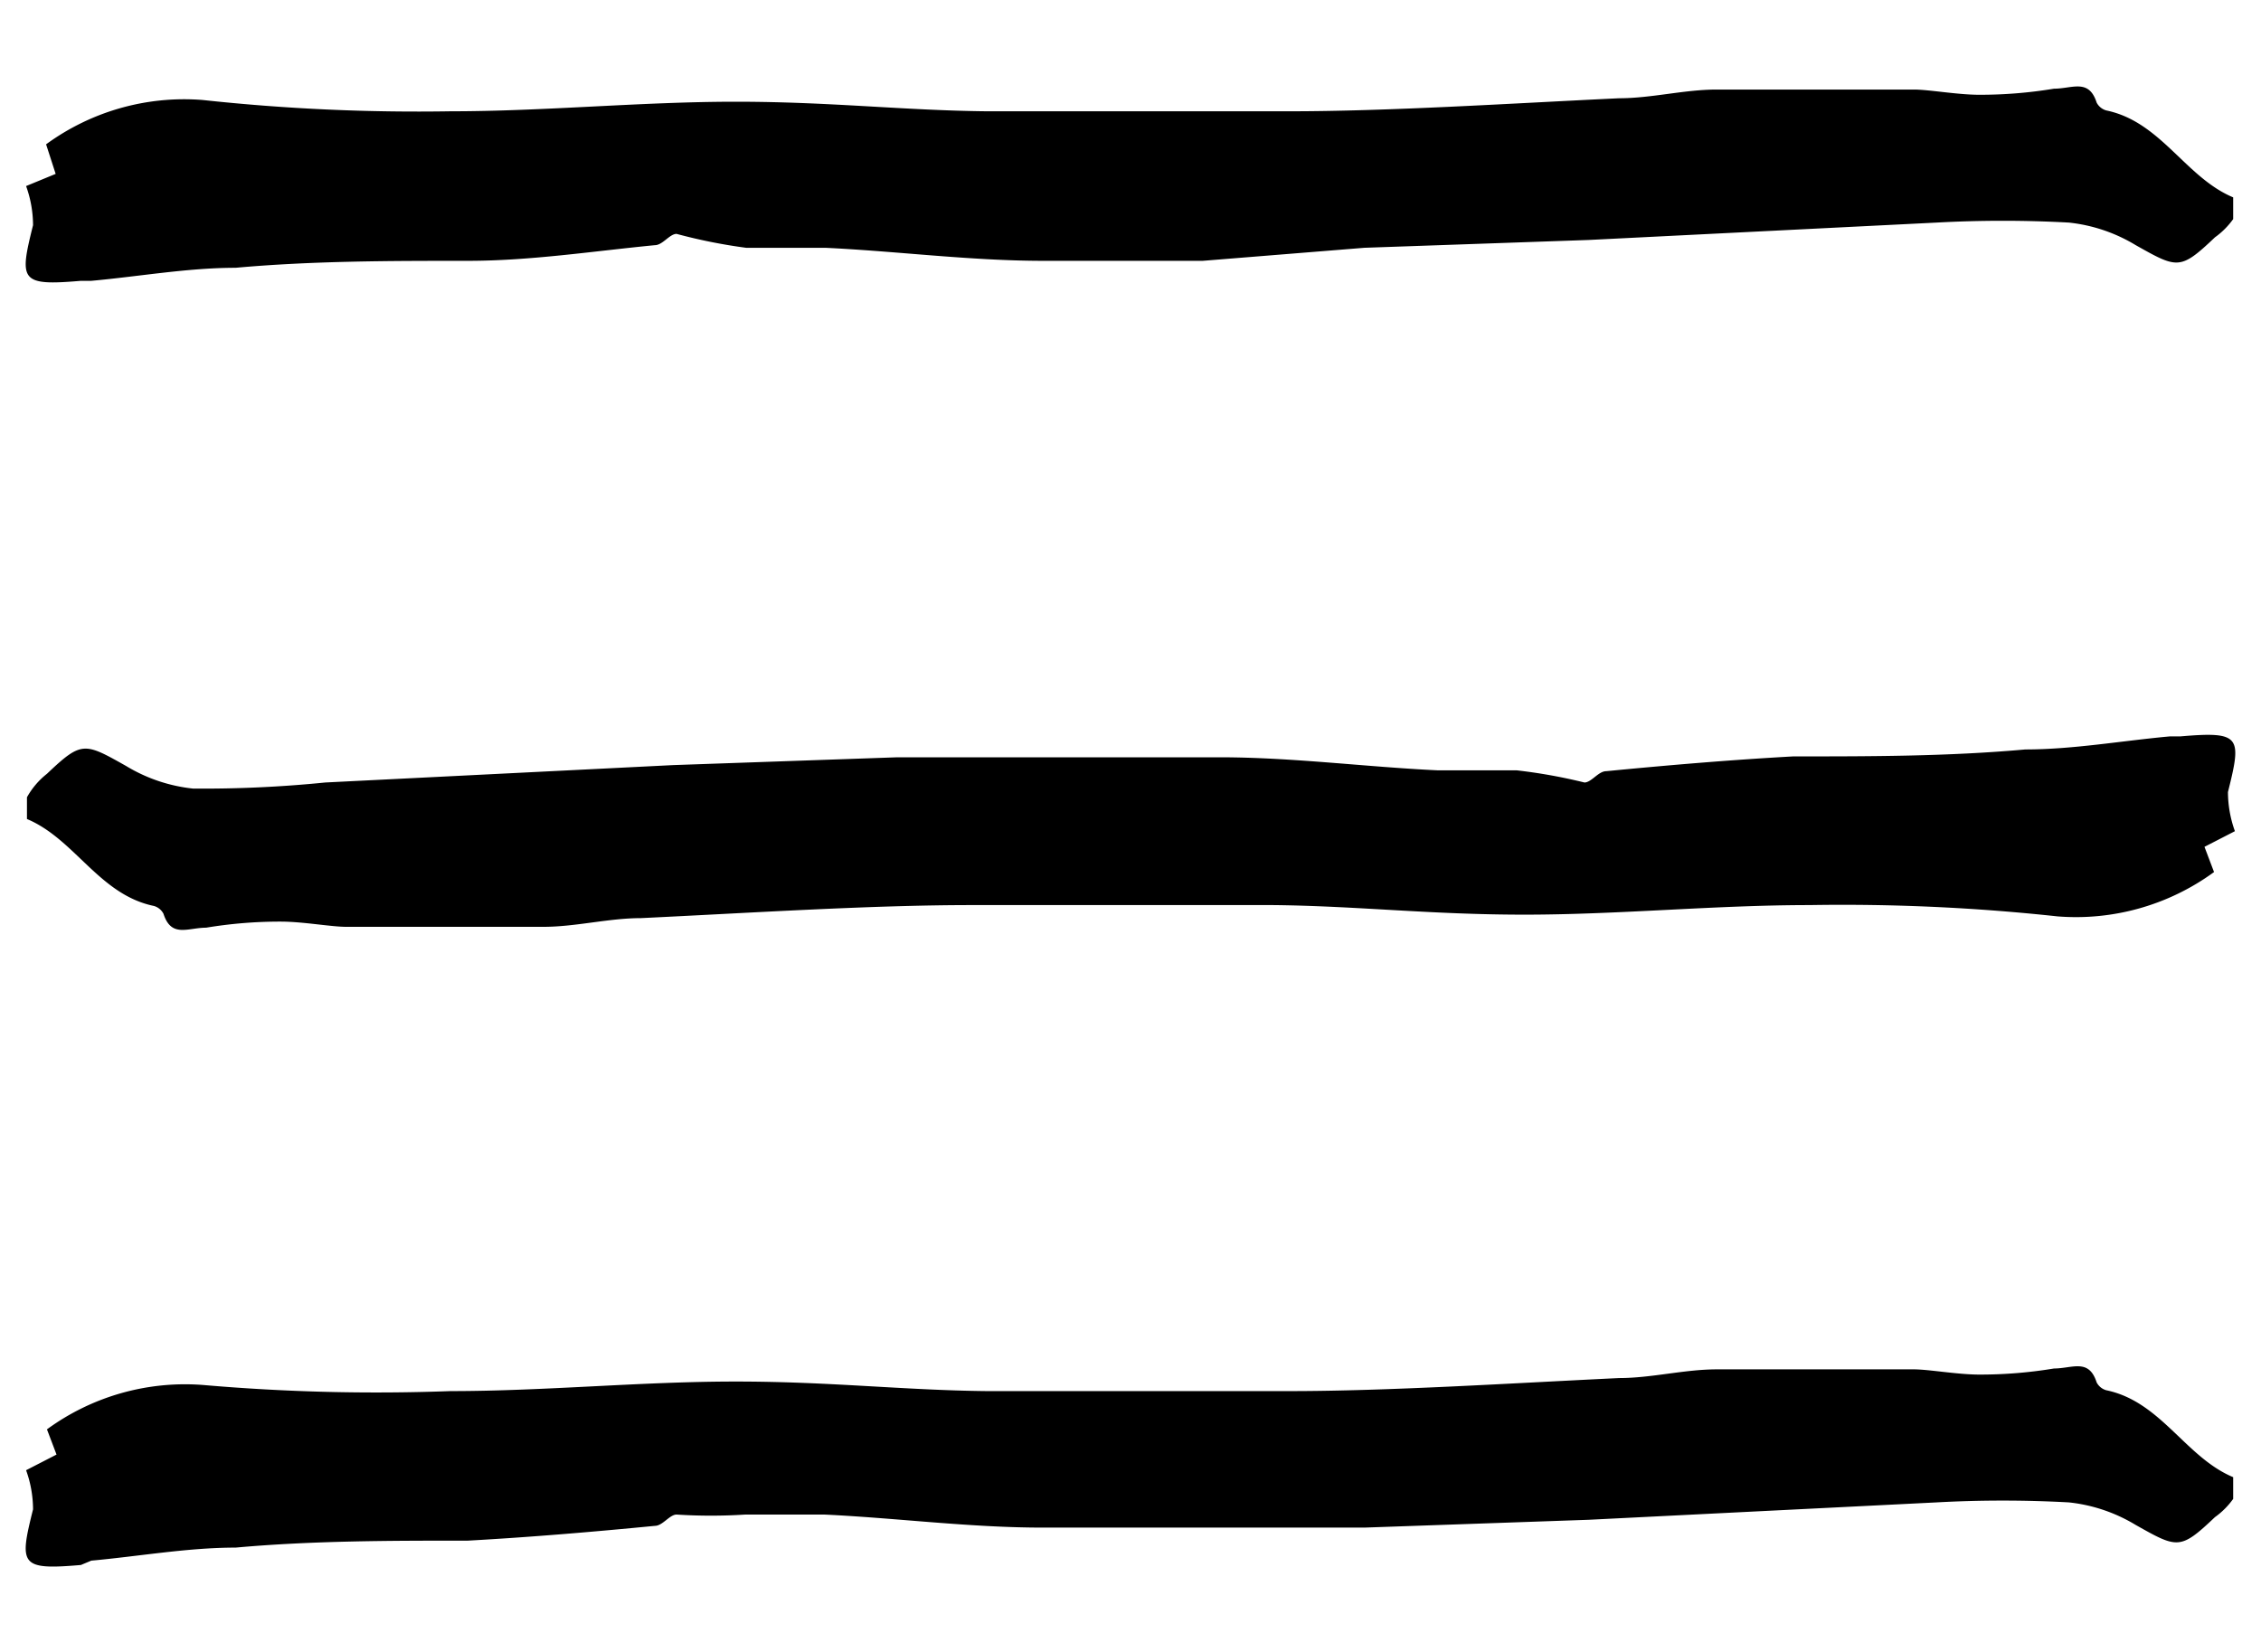
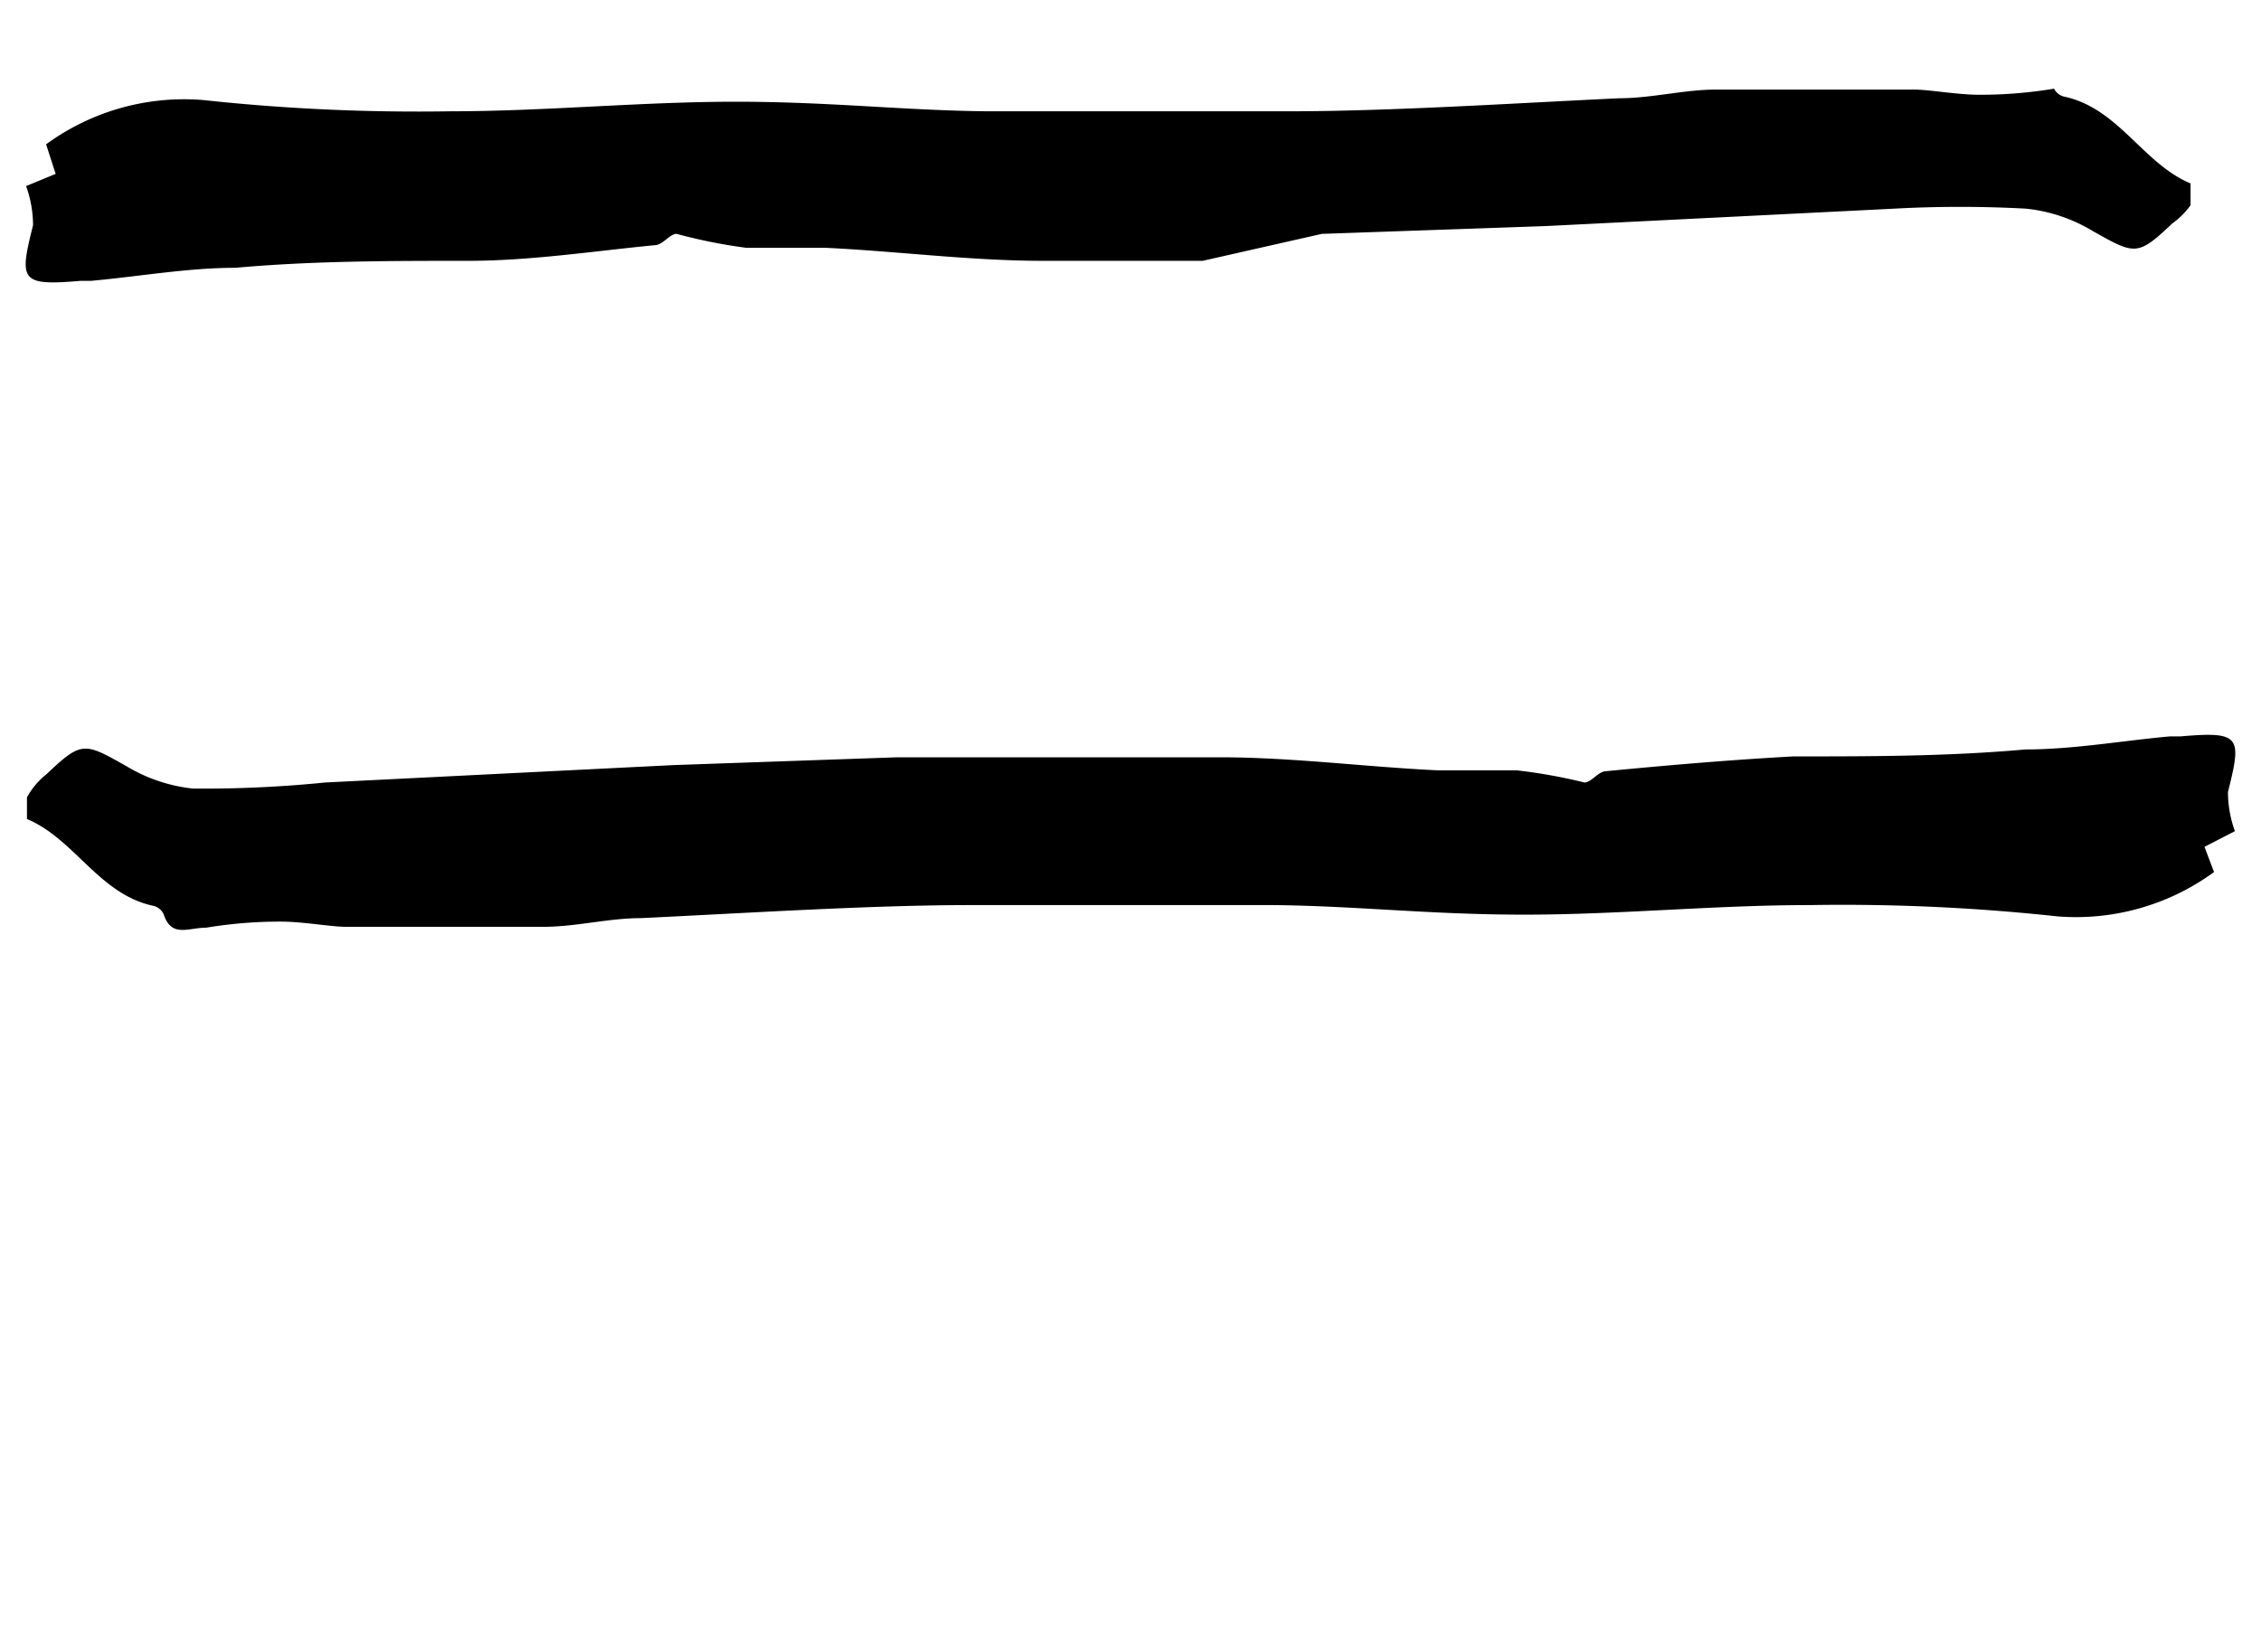
<svg xmlns="http://www.w3.org/2000/svg" id="コンテンツ" width="26" height="19" viewBox="0 0 26 19">
  <title>menu_btn_normal01</title>
-   <path d="M7.78,2.69c-.08,0-.16.13-.25.13C6.81,2.89,6.1,3,5.38,3c-.89,0-1.78,0-2.67.08-.55,0-1.11.1-1.66.15l-.12,0c-.7.06-.71,0-.55-.64a1.34,1.34,0,0,0-.08-.45L.64,2,.53,1.66a2.69,2.69,0,0,1,1.8-.51,23,23,0,0,0,2.85.13c1.09,0,2.19-.11,3.28-.11s1.92.1,2.89.11c1.16,0,2.31,0,3.47,0s2.54-.09,3.8-.15c.37,0,.75-.1,1.12-.1.59,0,1.17,0,1.76,0,.17,0,.34,0,.51,0s.5.06.75.06a5.19,5.19,0,0,0,.86-.07c.21,0,.4-.12.49.16a.18.18,0,0,0,.11.09c.63.13.91.77,1.46,1,0,0,0,.18,0,.25a.9.9,0,0,1-.21.21c-.4.38-.43.36-.91.09a1.86,1.86,0,0,0-.77-.26,14,14,0,0,0-1.52,0l-4,.2-2.58.09L13.83,3C13.21,3,12.59,3,12,3c-.84,0-1.67-.11-2.51-.15-.3,0-.61,0-.91,0A6.18,6.18,0,0,1,7.78,2.69Z" />
+   <path d="M7.78,2.69c-.08,0-.16.13-.25.13C6.81,2.89,6.1,3,5.38,3c-.89,0-1.78,0-2.67.08-.55,0-1.11.1-1.66.15l-.12,0c-.7.06-.71,0-.55-.64a1.34,1.34,0,0,0-.08-.45L.64,2,.53,1.66a2.69,2.69,0,0,1,1.8-.51,23,23,0,0,0,2.85.13c1.09,0,2.19-.11,3.28-.11s1.92.1,2.89.11c1.16,0,2.31,0,3.47,0s2.54-.09,3.8-.15c.37,0,.75-.1,1.12-.1.59,0,1.17,0,1.76,0,.17,0,.34,0,.51,0s.5.06.75.06a5.19,5.19,0,0,0,.86-.07a.18.18,0,0,0,.11.09c.63.13.91.77,1.46,1,0,0,0,.18,0,.25a.9.9,0,0,1-.21.21c-.4.38-.43.36-.91.09a1.86,1.86,0,0,0-.77-.26,14,14,0,0,0-1.52,0l-4,.2-2.58.09L13.83,3C13.21,3,12.59,3,12,3c-.84,0-1.67-.11-2.51-.15-.3,0-.61,0-.91,0A6.18,6.18,0,0,1,7.78,2.69Z" />
  <path d="M18.22,9c.08,0,.16-.13.25-.13.72-.07,1.43-.13,2.15-.17.89,0,1.78,0,2.67-.08.55,0,1.11-.1,1.66-.15l.12,0c.7-.06.71,0,.55.64a1.34,1.34,0,0,0,.08.45l-.35.18.11.29a2.69,2.69,0,0,1-1.8.51,23,23,0,0,0-2.85-.13c-1.09,0-2.19.11-3.28.11s-1.92-.1-2.89-.11c-1.16,0-2.31,0-3.47,0s-2.54.09-3.8.15c-.37,0-.75.1-1.12.1-.59,0-1.17,0-1.76,0-.17,0-.34,0-.51,0s-.5-.06-.75-.06a5.19,5.19,0,0,0-.86.07c-.21,0-.4.12-.49-.16a.18.18,0,0,0-.11-.09c-.63-.13-.91-.77-1.46-1,0,0,0-.18,0-.25A.9.9,0,0,1,.54,8.9c.4-.38.43-.36.91-.09a1.86,1.86,0,0,0,.77.26A14,14,0,0,0,3.74,9l4-.2,2.58-.09,1.85,0c.62,0,1.23,0,1.85,0,.84,0,1.67.11,2.51.15.3,0,.61,0,.91,0A6.18,6.18,0,0,1,18.22,9Z" />
-   <path d="M7.78,17.42c-.08,0-.16.13-.25.13-.72.07-1.43.13-2.15.17-.89,0-1.78,0-2.67.08-.55,0-1.11.1-1.66.15L.93,18c-.7.06-.71,0-.55-.64a1.34,1.34,0,0,0-.08-.45l.35-.18-.11-.29a2.69,2.69,0,0,1,1.8-.51A23,23,0,0,0,5.18,16c1.09,0,2.19-.11,3.28-.11s1.92.1,2.89.11c1.16,0,2.31,0,3.47,0s2.54-.09,3.8-.15c.37,0,.75-.1,1.12-.1.59,0,1.17,0,1.76,0,.17,0,.34,0,.51,0s.5.06.75.06a5.19,5.19,0,0,0,.86-.07c.21,0,.4-.12.49.16a.18.18,0,0,0,.11.09c.63.13.91.77,1.46,1,0,0,0,.18,0,.25a.9.9,0,0,1-.21.21c-.4.38-.43.36-.91.09a1.86,1.86,0,0,0-.77-.26,14,14,0,0,0-1.52,0l-4,.2-2.58.09-1.85,0c-.62,0-1.23,0-1.85,0-.84,0-1.67-.11-2.51-.15-.3,0-.61,0-.91,0A6.18,6.18,0,0,1,7.78,17.42Z" />
</svg>